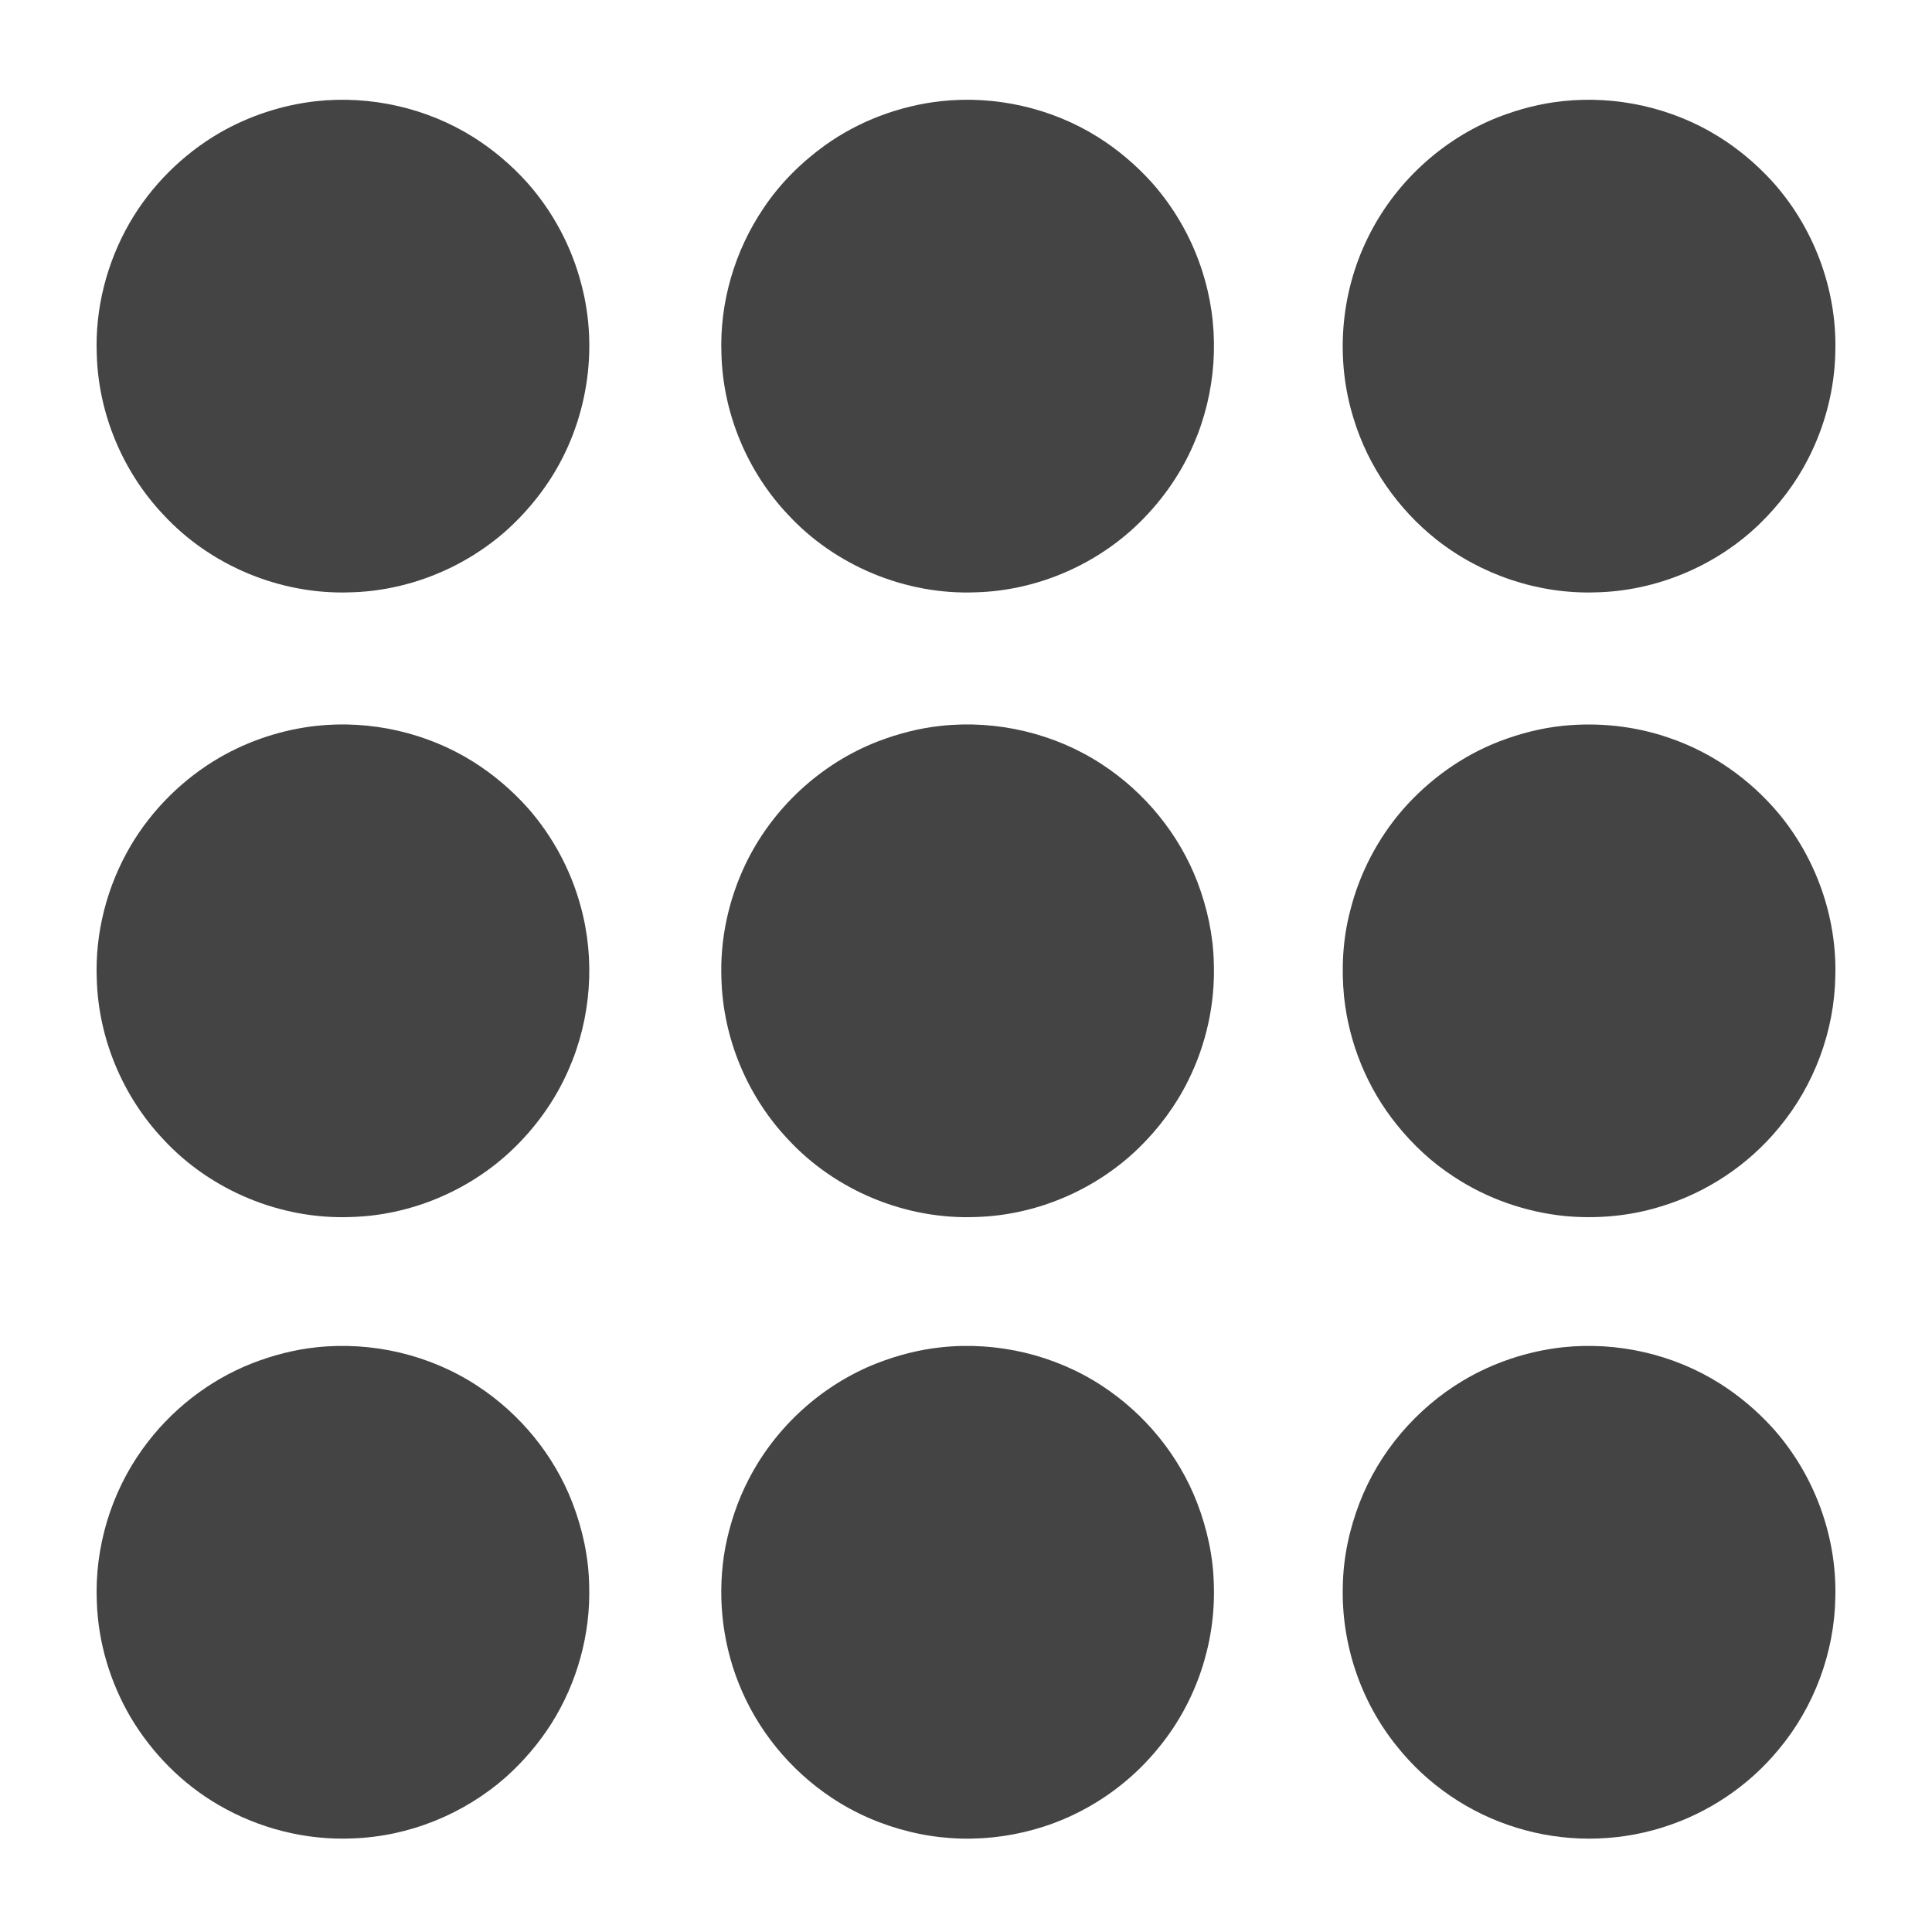
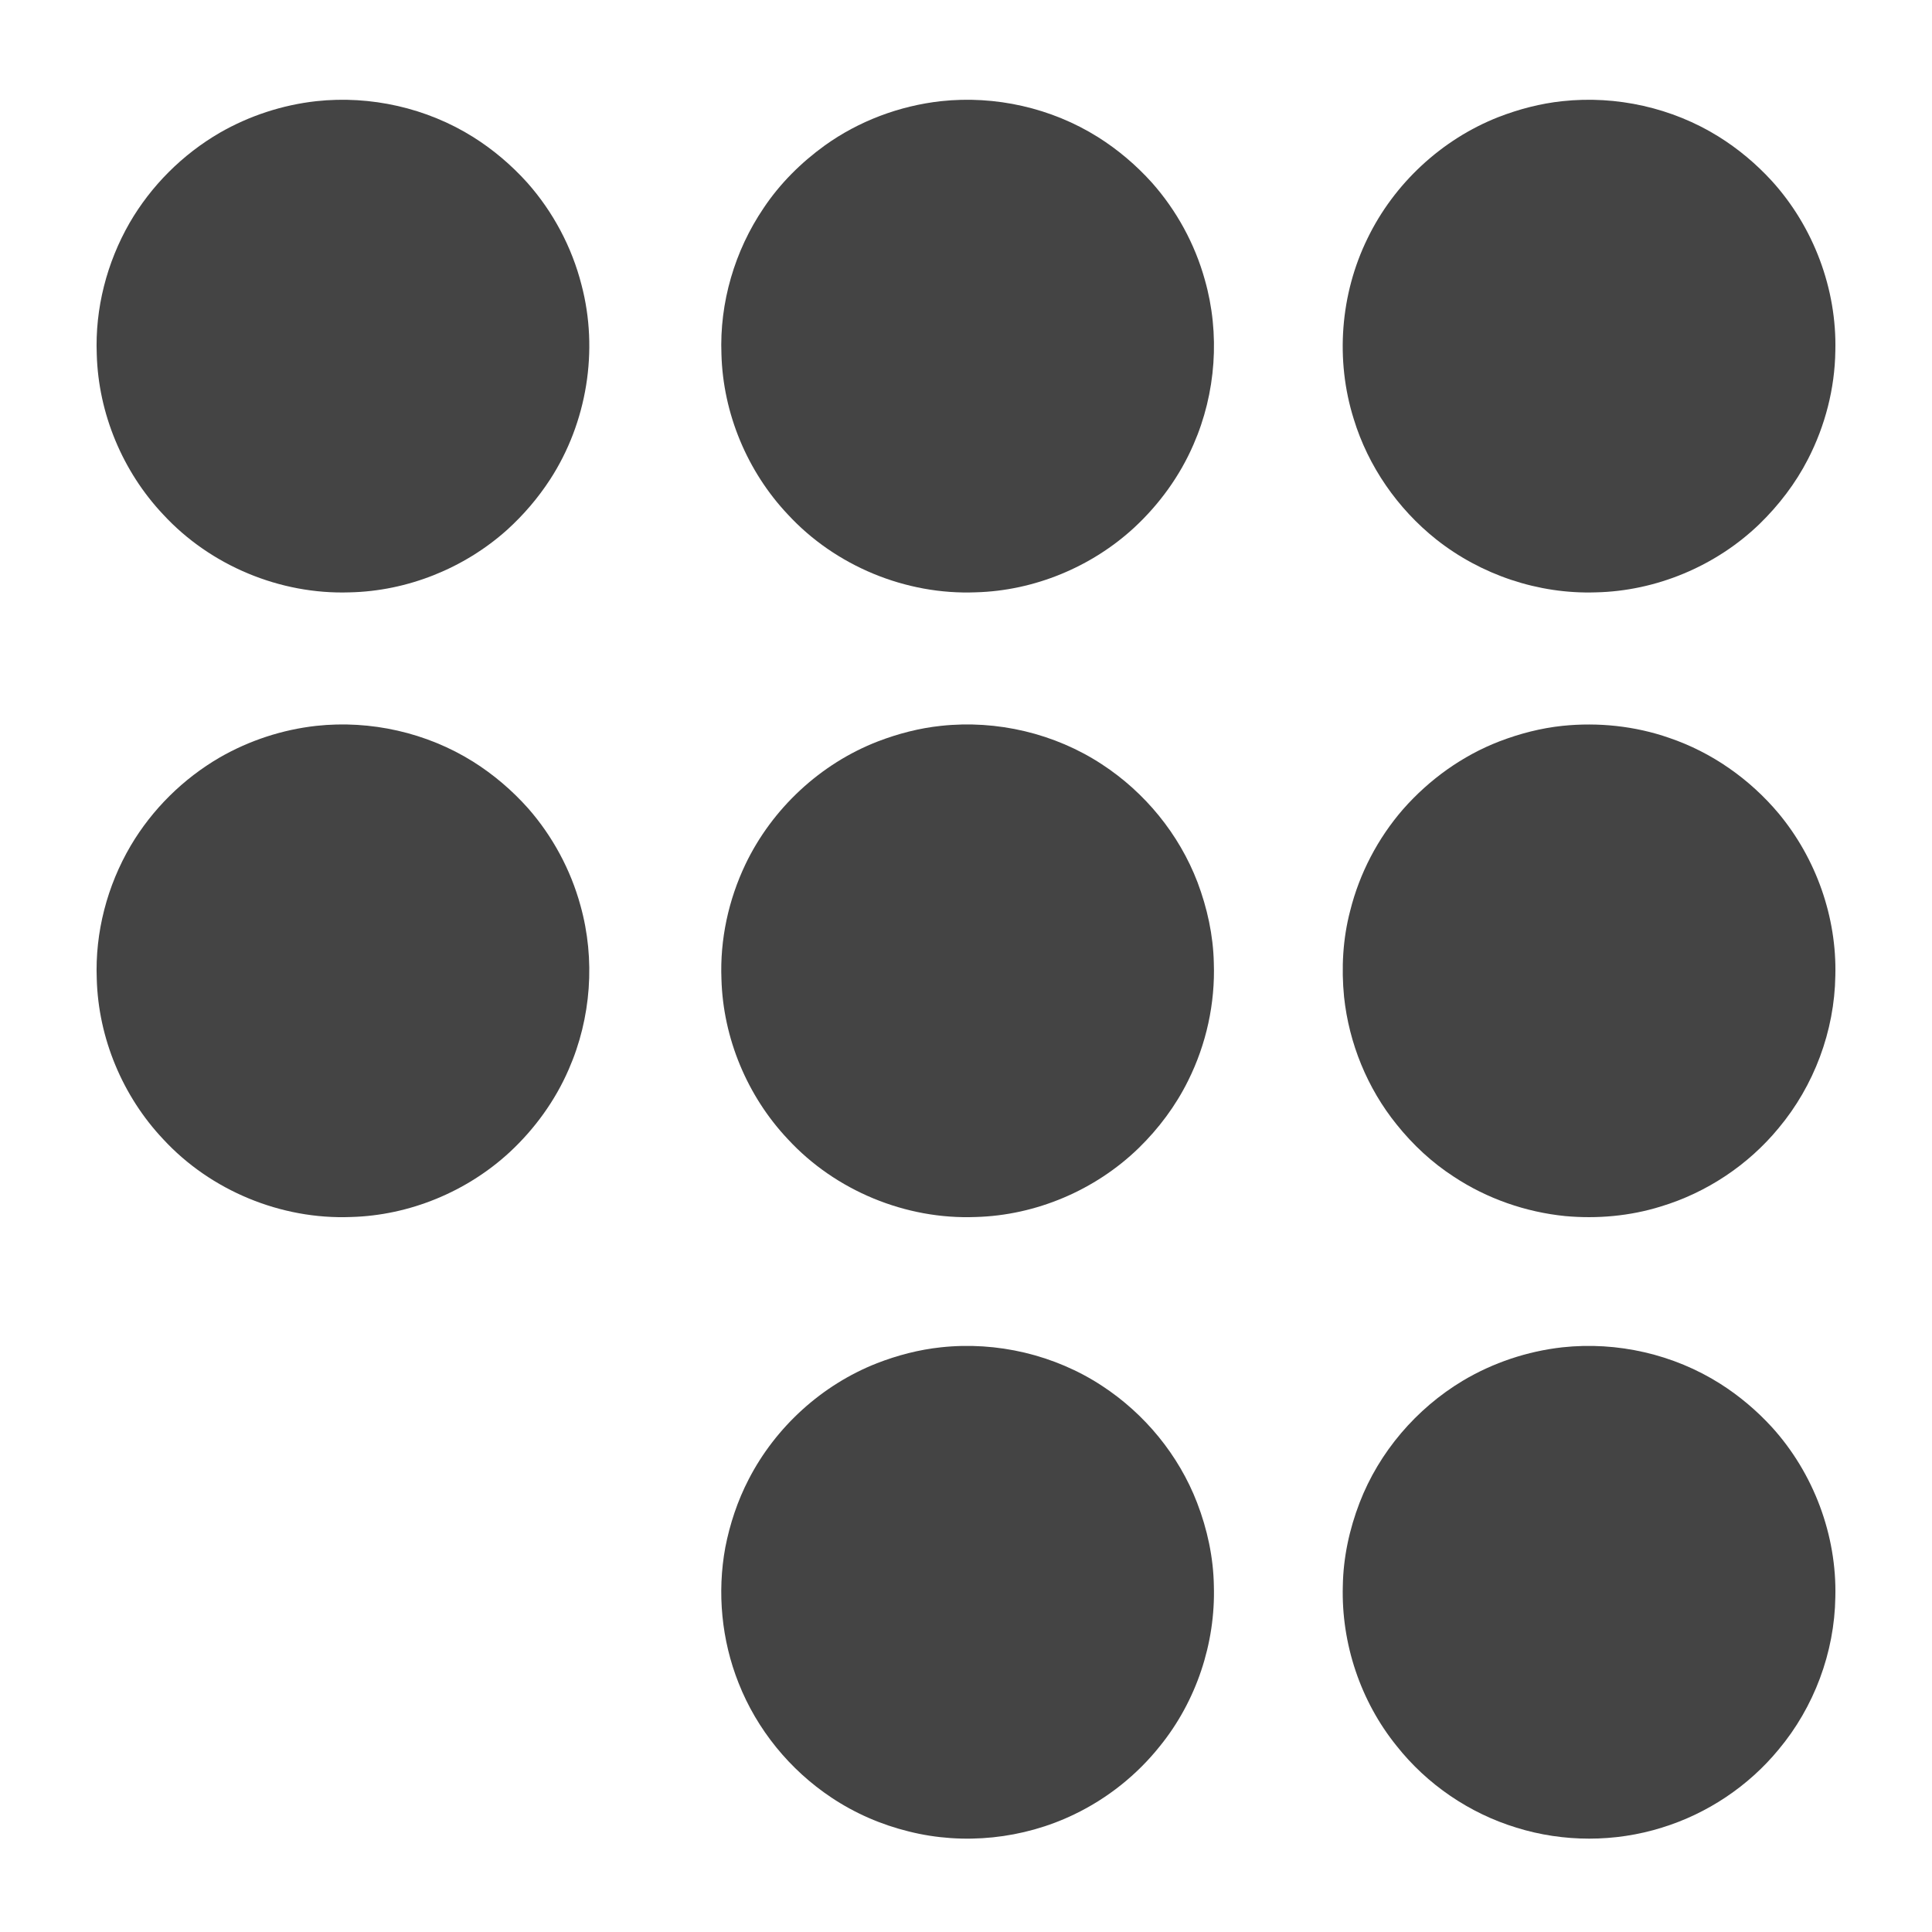
<svg xmlns="http://www.w3.org/2000/svg" width="1200pt" height="1200pt" viewBox="0 0 1200 1200" version="1.1">
  <g id="#444444ff">
    <path fill="#444444" opacity="1.00" d=" M 196.43 62.84 C 230.20 59.18 265.10 67.06 293.90 85.11 C 306.36 92.94 317.68 102.56 327.52 113.49 C 343.54 131.56 355.20 153.48 361.17 176.89 C 371.92 217.55 364.59 262.49 341.71 297.75 C 334.22 309.28 325.21 319.81 315.03 329.05 C 288.33 353.01 252.98 367.19 217.08 367.93 C 173.98 369.34 130.65 351.30 101.39 319.60 C 76.16 292.90 61.10 256.82 60.10 220.08 C 58.96 191.68 66.33 163.11 80.46 138.50 C 93.85 115.37 113.40 95.88 136.50 82.46 C 154.85 71.91 175.40 65.18 196.43 62.84 Z" />
    <path fill="#444444" opacity="1.00" d=" M 584.43 62.84 C 618.20 59.18 653.10 67.05 681.90 85.11 C 694.36 92.94 705.68 102.56 715.52 113.49 C 730.81 130.74 742.14 151.49 748.32 173.71 C 757.93 207.31 755.29 244.19 741.26 276.18 C 732.83 295.65 720.12 313.18 704.59 327.61 C 677.97 352.21 642.35 366.92 606.09 367.90 C 562.66 369.61 518.88 351.55 489.39 319.60 C 464.16 292.91 449.10 256.82 448.10 220.09 C 446.84 188.03 456.31 155.74 474.30 129.22 C 484.42 114.04 497.56 100.99 512.33 90.32 C 533.46 75.16 558.61 65.73 584.43 62.84 Z" />
    <path fill="#444444" opacity="1.00" d=" M 970.43 62.84 C 1003.96 59.21 1038.60 66.94 1067.28 84.73 C 1079.59 92.37 1090.79 101.77 1100.57 112.45 C 1126.44 140.95 1140.97 179.54 1139.96 218.05 C 1139.62 241.33 1133.64 264.45 1123.00 285.14 C 1115.27 300.23 1104.82 313.87 1092.66 325.66 C 1065.61 351.69 1028.62 367.15 991.07 367.93 C 955.53 369.07 919.83 357.05 891.99 334.98 C 868.03 315.88 849.78 289.58 840.83 260.24 C 829.30 223.59 832.46 182.66 849.35 148.16 C 865.82 114.08 895.44 86.55 930.69 72.72 C 943.45 67.78 956.81 64.28 970.43 62.84 Z" />
    <path fill="#444444" opacity="1.00" d=" M 196.43 450.84 C 230.20 447.18 265.10 455.06 293.90 473.11 C 306.55 481.07 318.04 490.86 327.99 502.02 C 343.21 519.36 354.44 540.18 360.53 562.43 C 369.88 595.84 367.19 632.42 353.26 664.17 C 344.84 683.65 332.12 701.18 316.60 715.61 C 289.97 740.21 254.35 754.92 218.09 755.90 C 174.66 757.61 130.87 739.55 101.39 707.60 C 76.16 680.90 61.10 644.82 60.10 608.09 C 58.95 579.19 66.56 550.12 81.21 525.23 C 94.57 502.65 113.82 483.64 136.50 470.46 C 154.85 459.91 175.40 453.18 196.43 450.84 Z" />
    <path fill="#444444" opacity="1.00" d=" M 584.43 450.84 C 619.17 447.07 655.12 455.52 684.37 474.70 C 711.14 492.15 732.35 518.07 743.78 547.94 C 749.81 563.92 753.54 580.85 753.92 597.96 C 754.82 623.20 749.25 648.60 737.98 671.20 C 730.25 686.84 719.66 701.01 707.17 713.17 C 680.30 739.23 643.53 754.88 606.09 755.90 C 562.66 757.61 518.88 739.55 489.39 707.60 C 464.16 680.90 449.10 644.82 448.10 608.09 C 447.12 583.59 452.47 558.95 463.00 536.85 C 479.55 502.24 509.58 474.27 545.39 460.46 C 557.93 455.66 571.05 452.25 584.43 450.84 Z" />
-     <path fill="#444444" opacity="1.00" d=" M 970.43 450.84 C 992.71 448.55 1015.52 450.91 1036.70 458.29 C 1063.15 467.23 1086.81 483.87 1104.73 505.22 C 1127.99 533.19 1140.92 569.64 1139.96 606.05 C 1139.44 640.38 1126.75 674.38 1104.71 700.70 C 1085.80 723.66 1059.97 740.81 1031.50 749.39 C 1012.39 755.33 992.10 757.13 972.20 755.33 C 947.64 752.86 923.64 744.52 903.03 730.90 C 889.49 722.15 877.56 711.04 867.50 698.47 C 849.26 675.93 837.88 647.98 834.82 619.17 C 833.07 601.30 834.04 583.09 838.62 565.70 C 844.42 542.44 855.82 520.63 871.55 502.55 C 887.83 484.09 908.38 469.30 931.39 460.45 C 943.93 455.66 957.05 452.25 970.43 450.84 Z" />
-     <path fill="#444444" opacity="1.00" d=" M 196.43 836.84 C 231.17 833.07 267.12 841.52 296.37 860.69 C 322.96 878.04 344.11 903.73 355.54 933.39 C 361.87 949.83 365.66 967.32 365.95 984.97 C 366.85 1014.98 358.51 1045.14 342.50 1070.52 C 334.74 1082.73 325.26 1093.84 314.51 1103.52 C 288.37 1126.73 254.07 1140.68 219.09 1141.86 C 190.13 1143.16 160.89 1135.75 135.87 1121.16 C 113.35 1108.14 94.51 1089.06 81.21 1066.77 C 68.47 1045.09 60.98 1020.25 60.14 995.08 C 58.64 961.31 68.93 927.14 88.73 899.76 C 105.74 876.12 129.56 857.37 156.69 846.73 C 169.44 841.78 182.81 838.28 196.43 836.84 Z" />
+     <path fill="#444444" opacity="1.00" d=" M 970.43 450.84 C 992.71 448.55 1015.52 450.91 1036.70 458.29 C 1063.15 467.23 1086.81 483.87 1104.73 505.22 C 1127.99 533.19 1140.92 569.64 1139.96 606.05 C 1139.44 640.38 1126.75 674.38 1104.71 700.70 C 1085.80 723.66 1059.97 740.81 1031.50 749.39 C 1012.39 755.33 992.10 757.13 972.20 755.33 C 947.64 752.86 923.64 744.52 903.03 730.90 C 889.49 722.15 877.56 711.04 867.50 698.47 C 849.26 675.93 837.88 647.98 834.82 619.17 C 833.07 601.30 834.04 583.09 838.62 565.70 C 844.42 542.44 855.82 520.63 871.55 502.55 C 887.83 484.09 908.38 469.30 931.39 460.45 C 943.93 455.66 957.05 452.25 970.43 450.84 " />
    <path fill="#444444" opacity="1.00" d=" M 584.43 836.84 C 619.17 833.07 655.12 841.53 684.37 860.69 C 710.96 878.04 732.11 903.73 743.54 933.39 C 749.87 949.83 753.66 967.32 753.95 984.97 C 755.02 1020.70 743.00 1056.68 720.50 1084.47 C 706.22 1102.42 687.83 1117.08 667.14 1126.99 C 635.51 1142.23 598.52 1146.13 564.46 1137.55 C 547.39 1133.37 531.03 1126.27 516.41 1116.50 C 490.59 1099.33 470.07 1074.20 458.73 1045.32 C 448.17 1018.75 445.33 989.22 450.50 961.12 C 453.36 946.46 458.12 932.13 465.00 918.87 C 481.75 886.30 510.58 860.11 544.69 846.73 C 557.44 841.78 570.81 838.28 584.43 836.84 Z" />
    <path fill="#444444" opacity="1.00" d=" M 970.43 836.84 C 1004.45 833.15 1039.61 841.17 1068.52 859.51 C 1080.34 867.01 1091.12 876.13 1100.57 886.44 C 1126.44 914.95 1140.97 953.54 1139.96 992.05 C 1139.44 1026.38 1126.75 1060.38 1104.70 1086.70 C 1085.96 1109.46 1060.41 1126.51 1032.23 1135.17 C 1003.06 1144.29 971.12 1144.29 941.94 1135.21 C 912.76 1126.32 886.42 1108.40 867.50 1084.47 C 845.00 1056.68 833.01 1020.69 834.05 984.97 C 834.34 967.32 838.13 949.83 844.46 933.38 C 856.59 901.89 879.69 874.91 908.60 857.58 C 927.41 846.37 948.67 839.27 970.43 836.84 Z" />
  </g>
</svg>